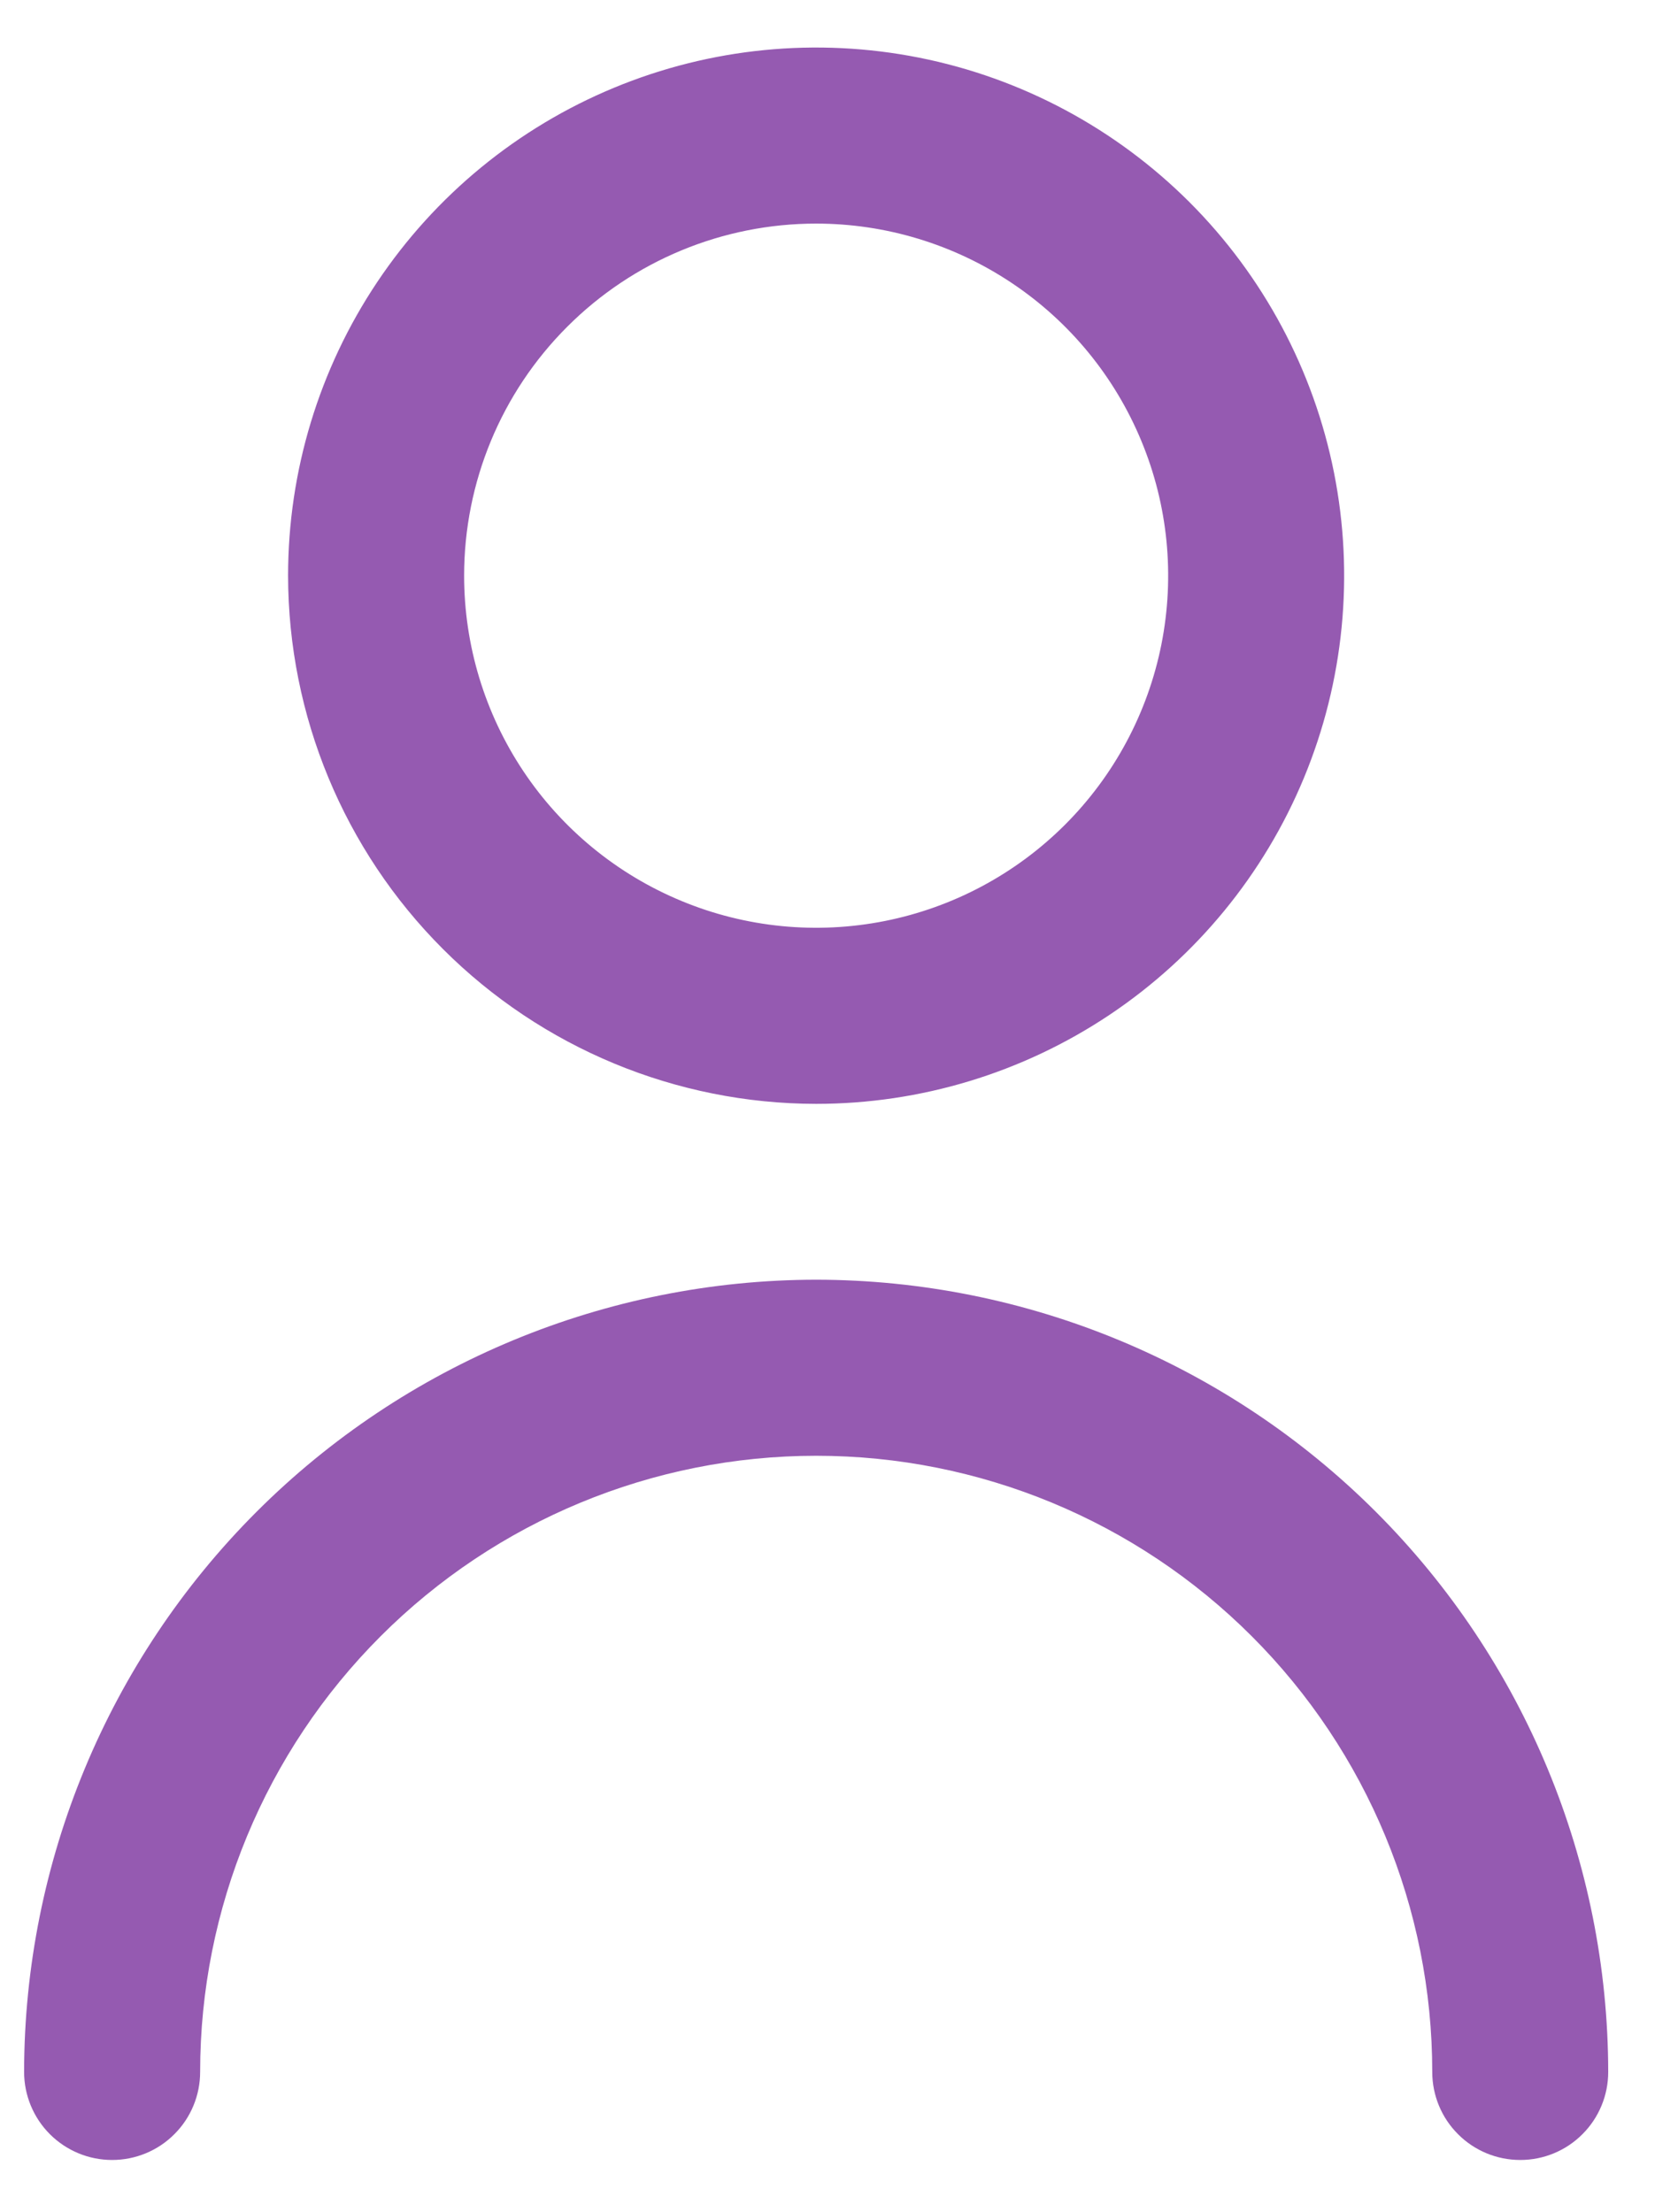
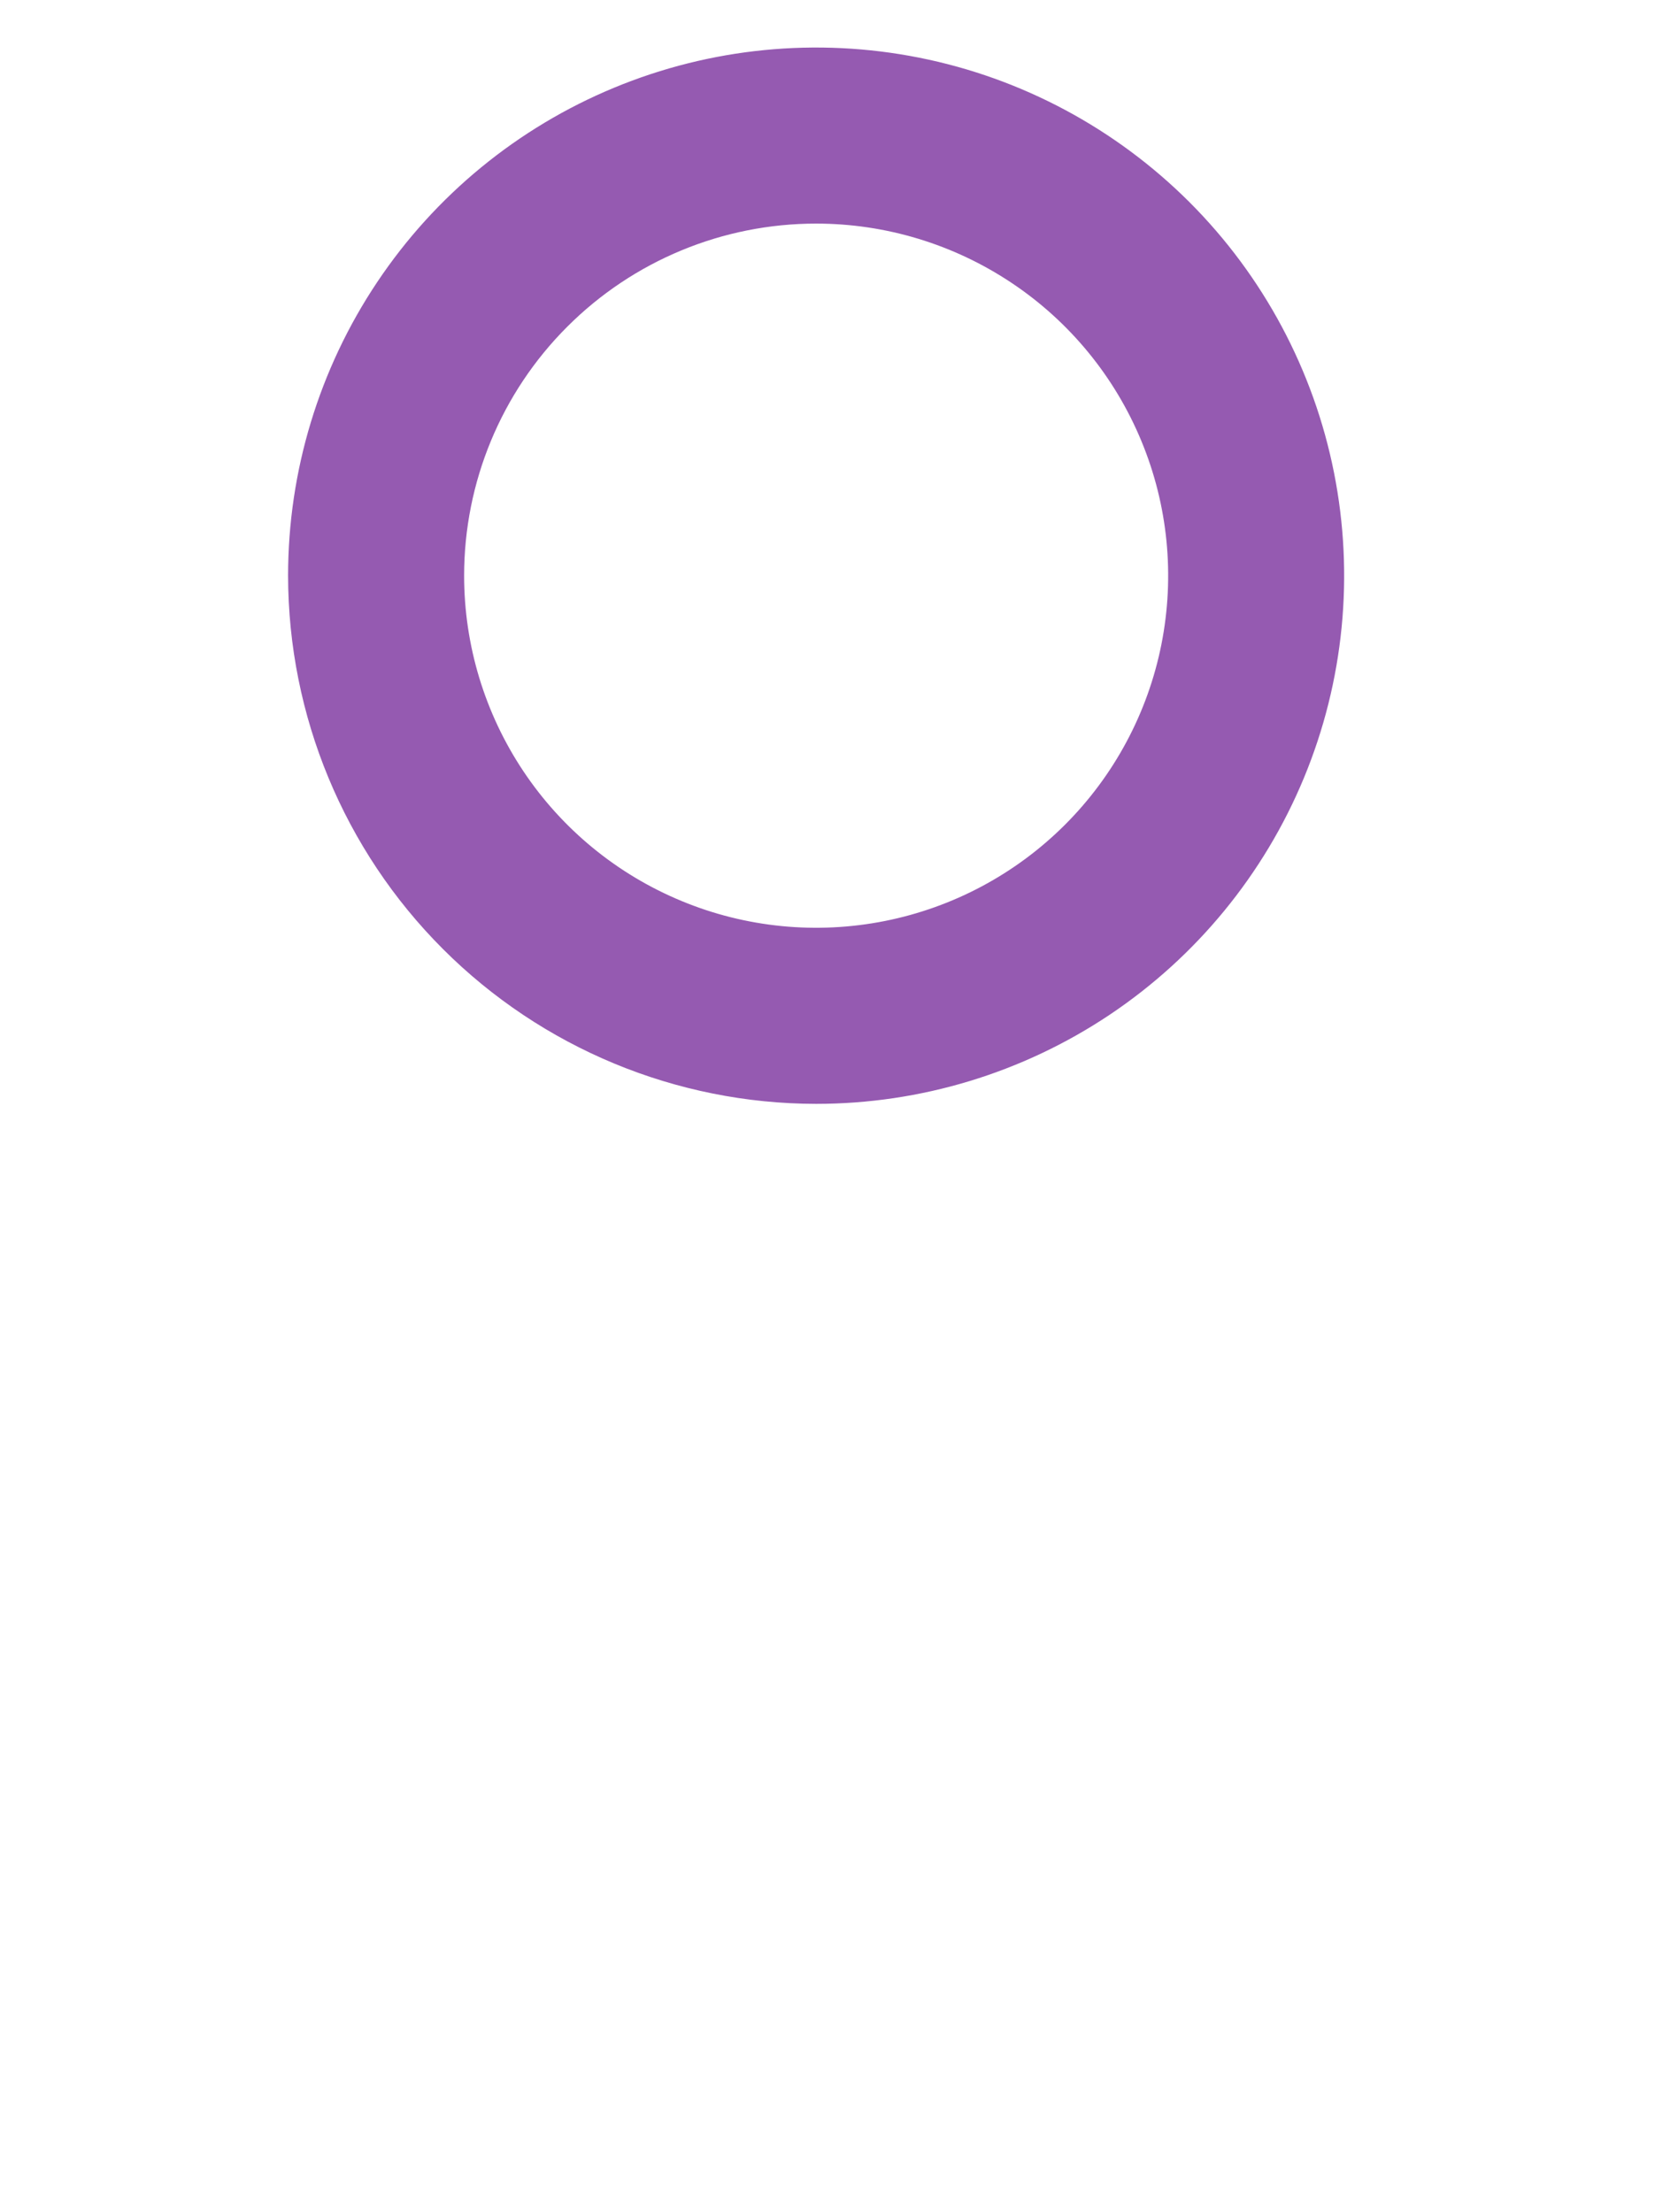
<svg xmlns="http://www.w3.org/2000/svg" width="22" height="29" viewBox="0 0 22 29" fill="none">
  <path d="M10.7 14.47C12.07 14.47 13.408 14.064 14.547 13.303C15.685 12.542 16.572 11.461 17.096 10.196C17.62 8.931 17.757 7.539 17.49 6.196C17.223 4.853 16.564 3.619 15.596 2.651C14.627 1.683 13.394 1.023 12.051 0.756C10.708 0.489 9.316 0.626 8.051 1.15C6.786 1.674 5.705 2.561 4.944 3.7C4.183 4.838 3.777 6.177 3.777 7.546C3.779 9.382 4.509 11.142 5.807 12.44C7.105 13.738 8.865 14.468 10.7 14.47ZM10.7 2.931C11.613 2.931 12.505 3.202 13.264 3.709C14.024 4.216 14.615 4.937 14.964 5.78C15.314 6.623 15.405 7.551 15.227 8.447C15.049 9.342 14.609 10.165 13.964 10.81C13.318 11.456 12.496 11.895 11.601 12.073C10.706 12.251 9.777 12.16 8.934 11.81C8.091 11.461 7.37 10.87 6.863 10.111C6.356 9.352 6.085 8.459 6.085 7.546C6.085 6.322 6.571 5.148 7.437 4.283C8.302 3.417 9.476 2.931 10.7 2.931Z" fill="#955AB1" />
-   <path d="M10.701 16.775C7.948 16.778 5.308 17.873 3.361 19.82C1.415 21.767 0.319 24.407 0.316 27.16C0.316 27.466 0.438 27.76 0.654 27.976C0.871 28.193 1.164 28.314 1.47 28.314C1.776 28.314 2.07 28.193 2.286 27.976C2.503 27.76 2.624 27.466 2.624 27.16C2.624 25.018 3.475 22.964 4.99 21.449C6.504 19.934 8.559 19.083 10.701 19.083C12.843 19.083 14.897 19.934 16.412 21.449C17.927 22.964 18.778 25.018 18.778 27.16C18.778 27.466 18.899 27.76 19.116 27.976C19.332 28.193 19.625 28.314 19.932 28.314C20.238 28.314 20.531 28.193 20.747 27.976C20.964 27.76 21.085 27.466 21.085 27.16C21.082 24.407 19.987 21.767 18.041 19.82C16.094 17.873 13.454 16.778 10.701 16.775Z" fill="#955AB1" />
</svg>